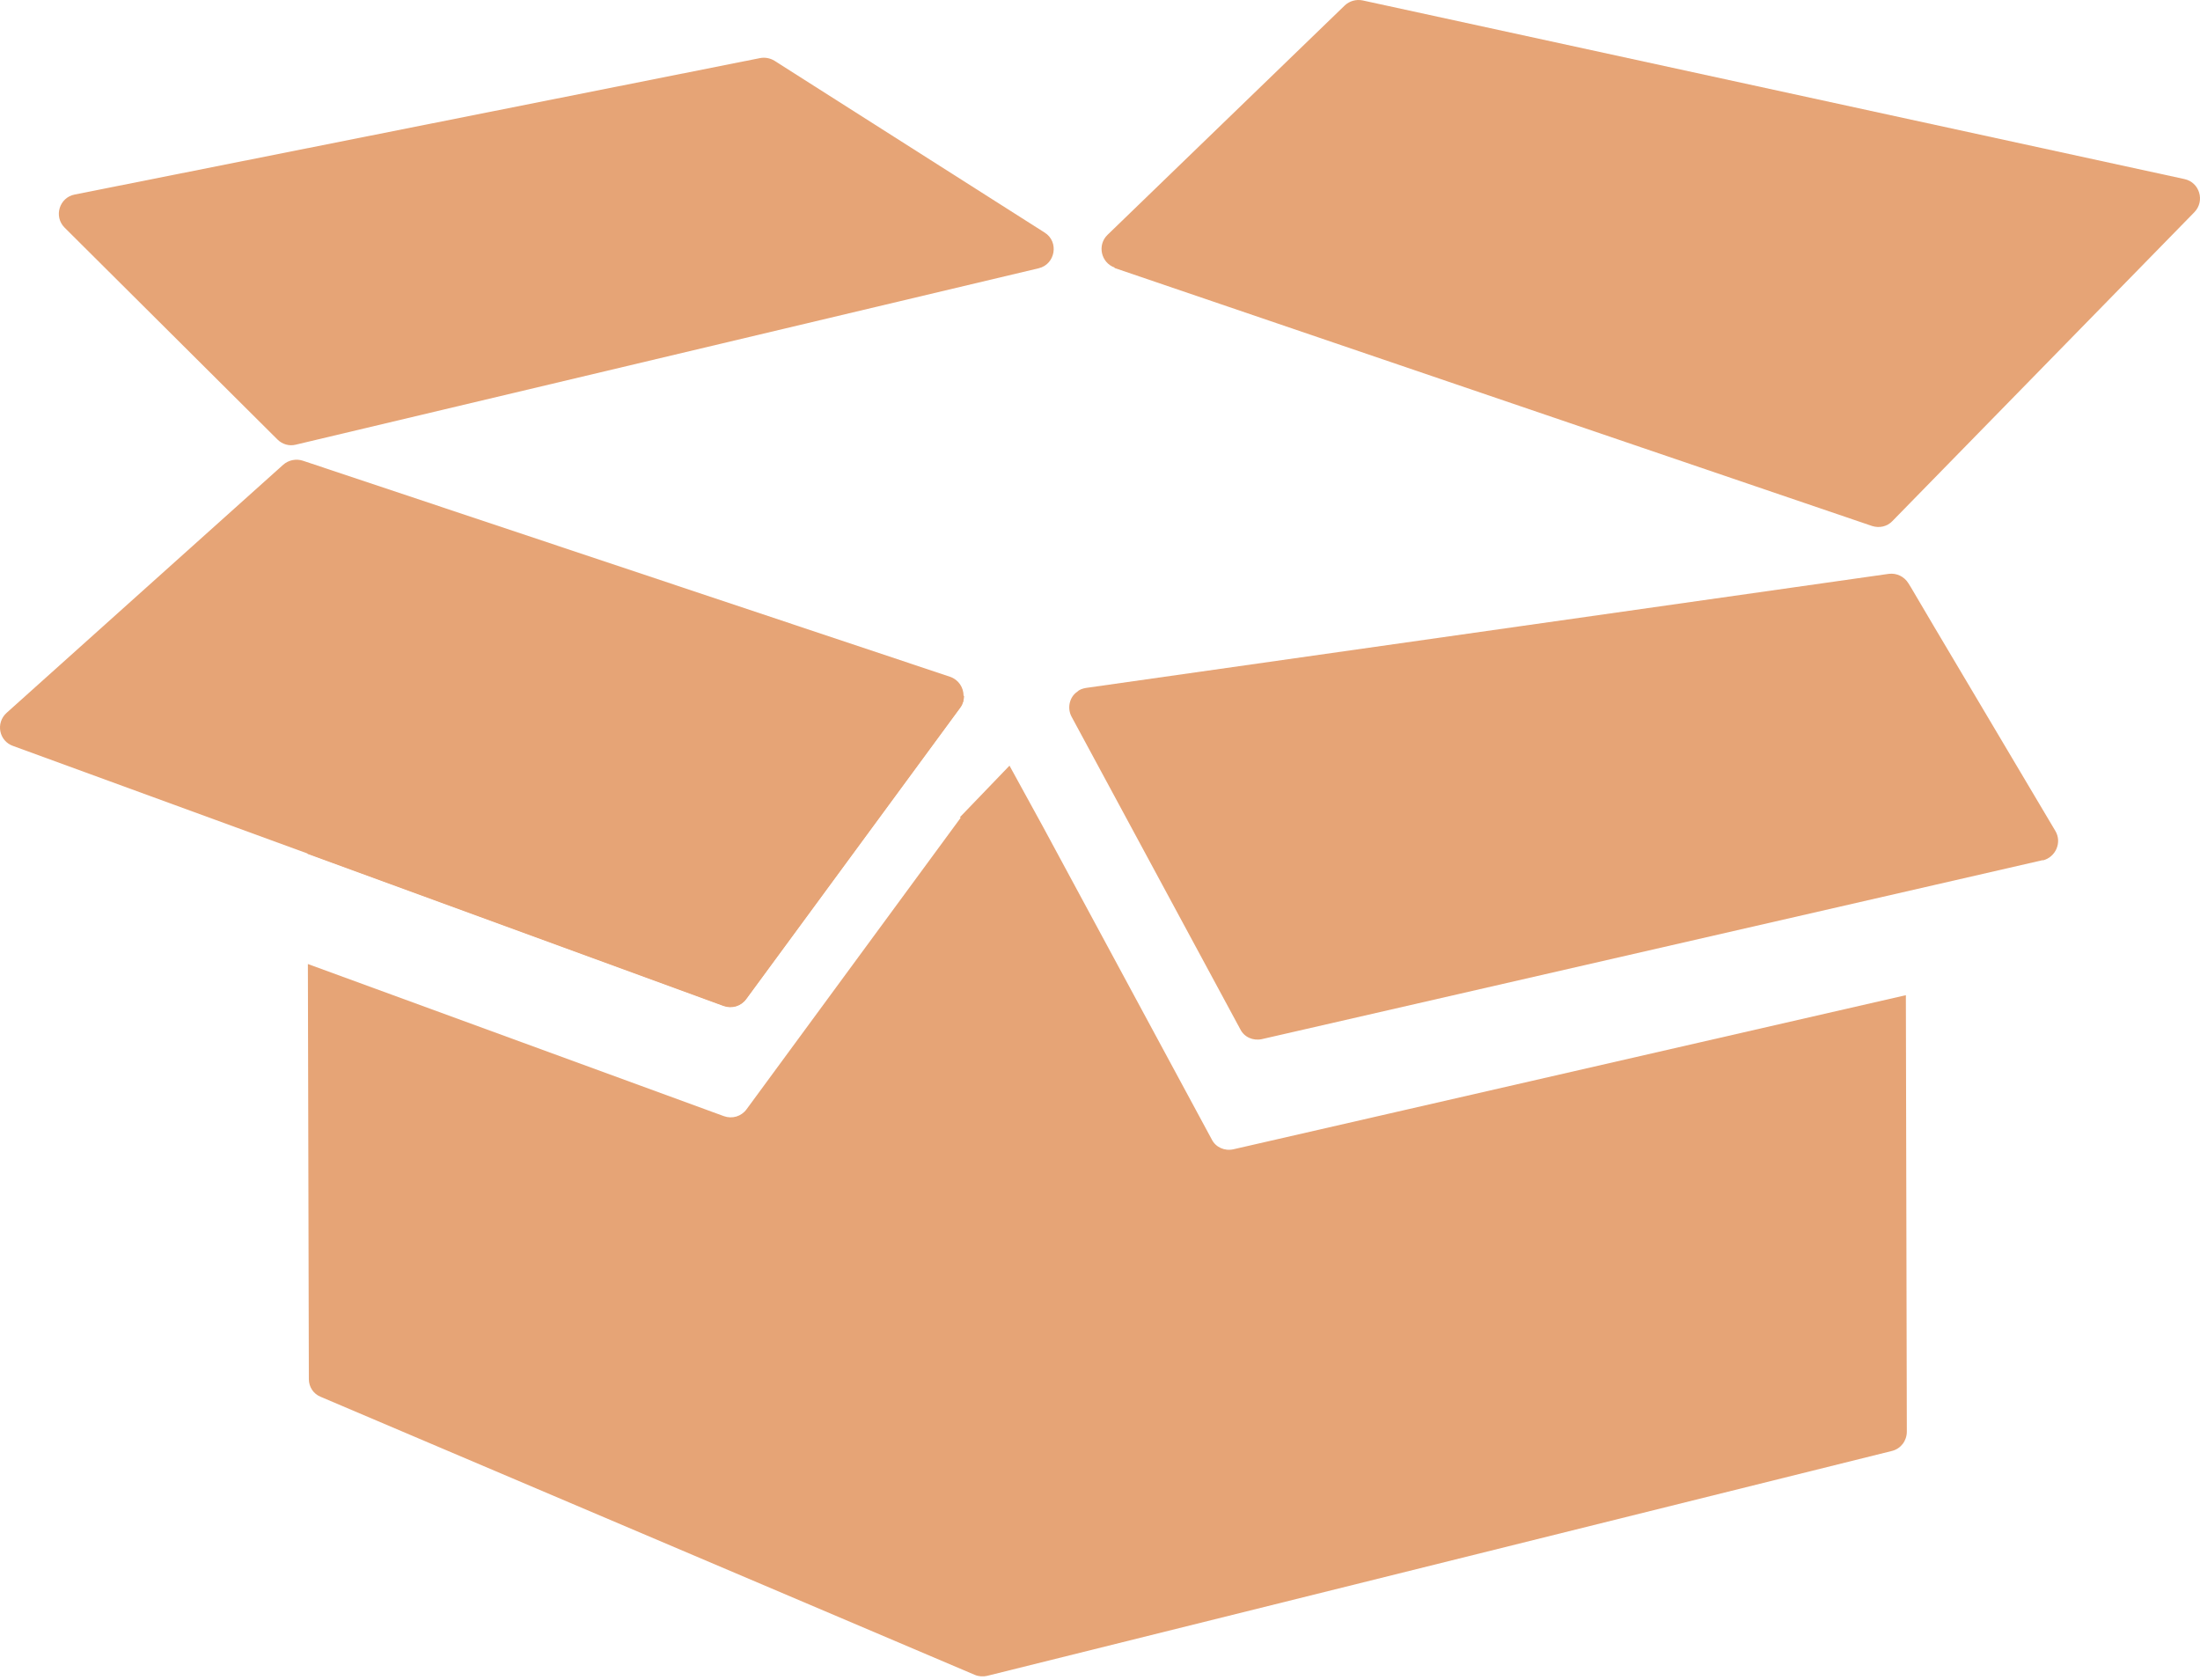
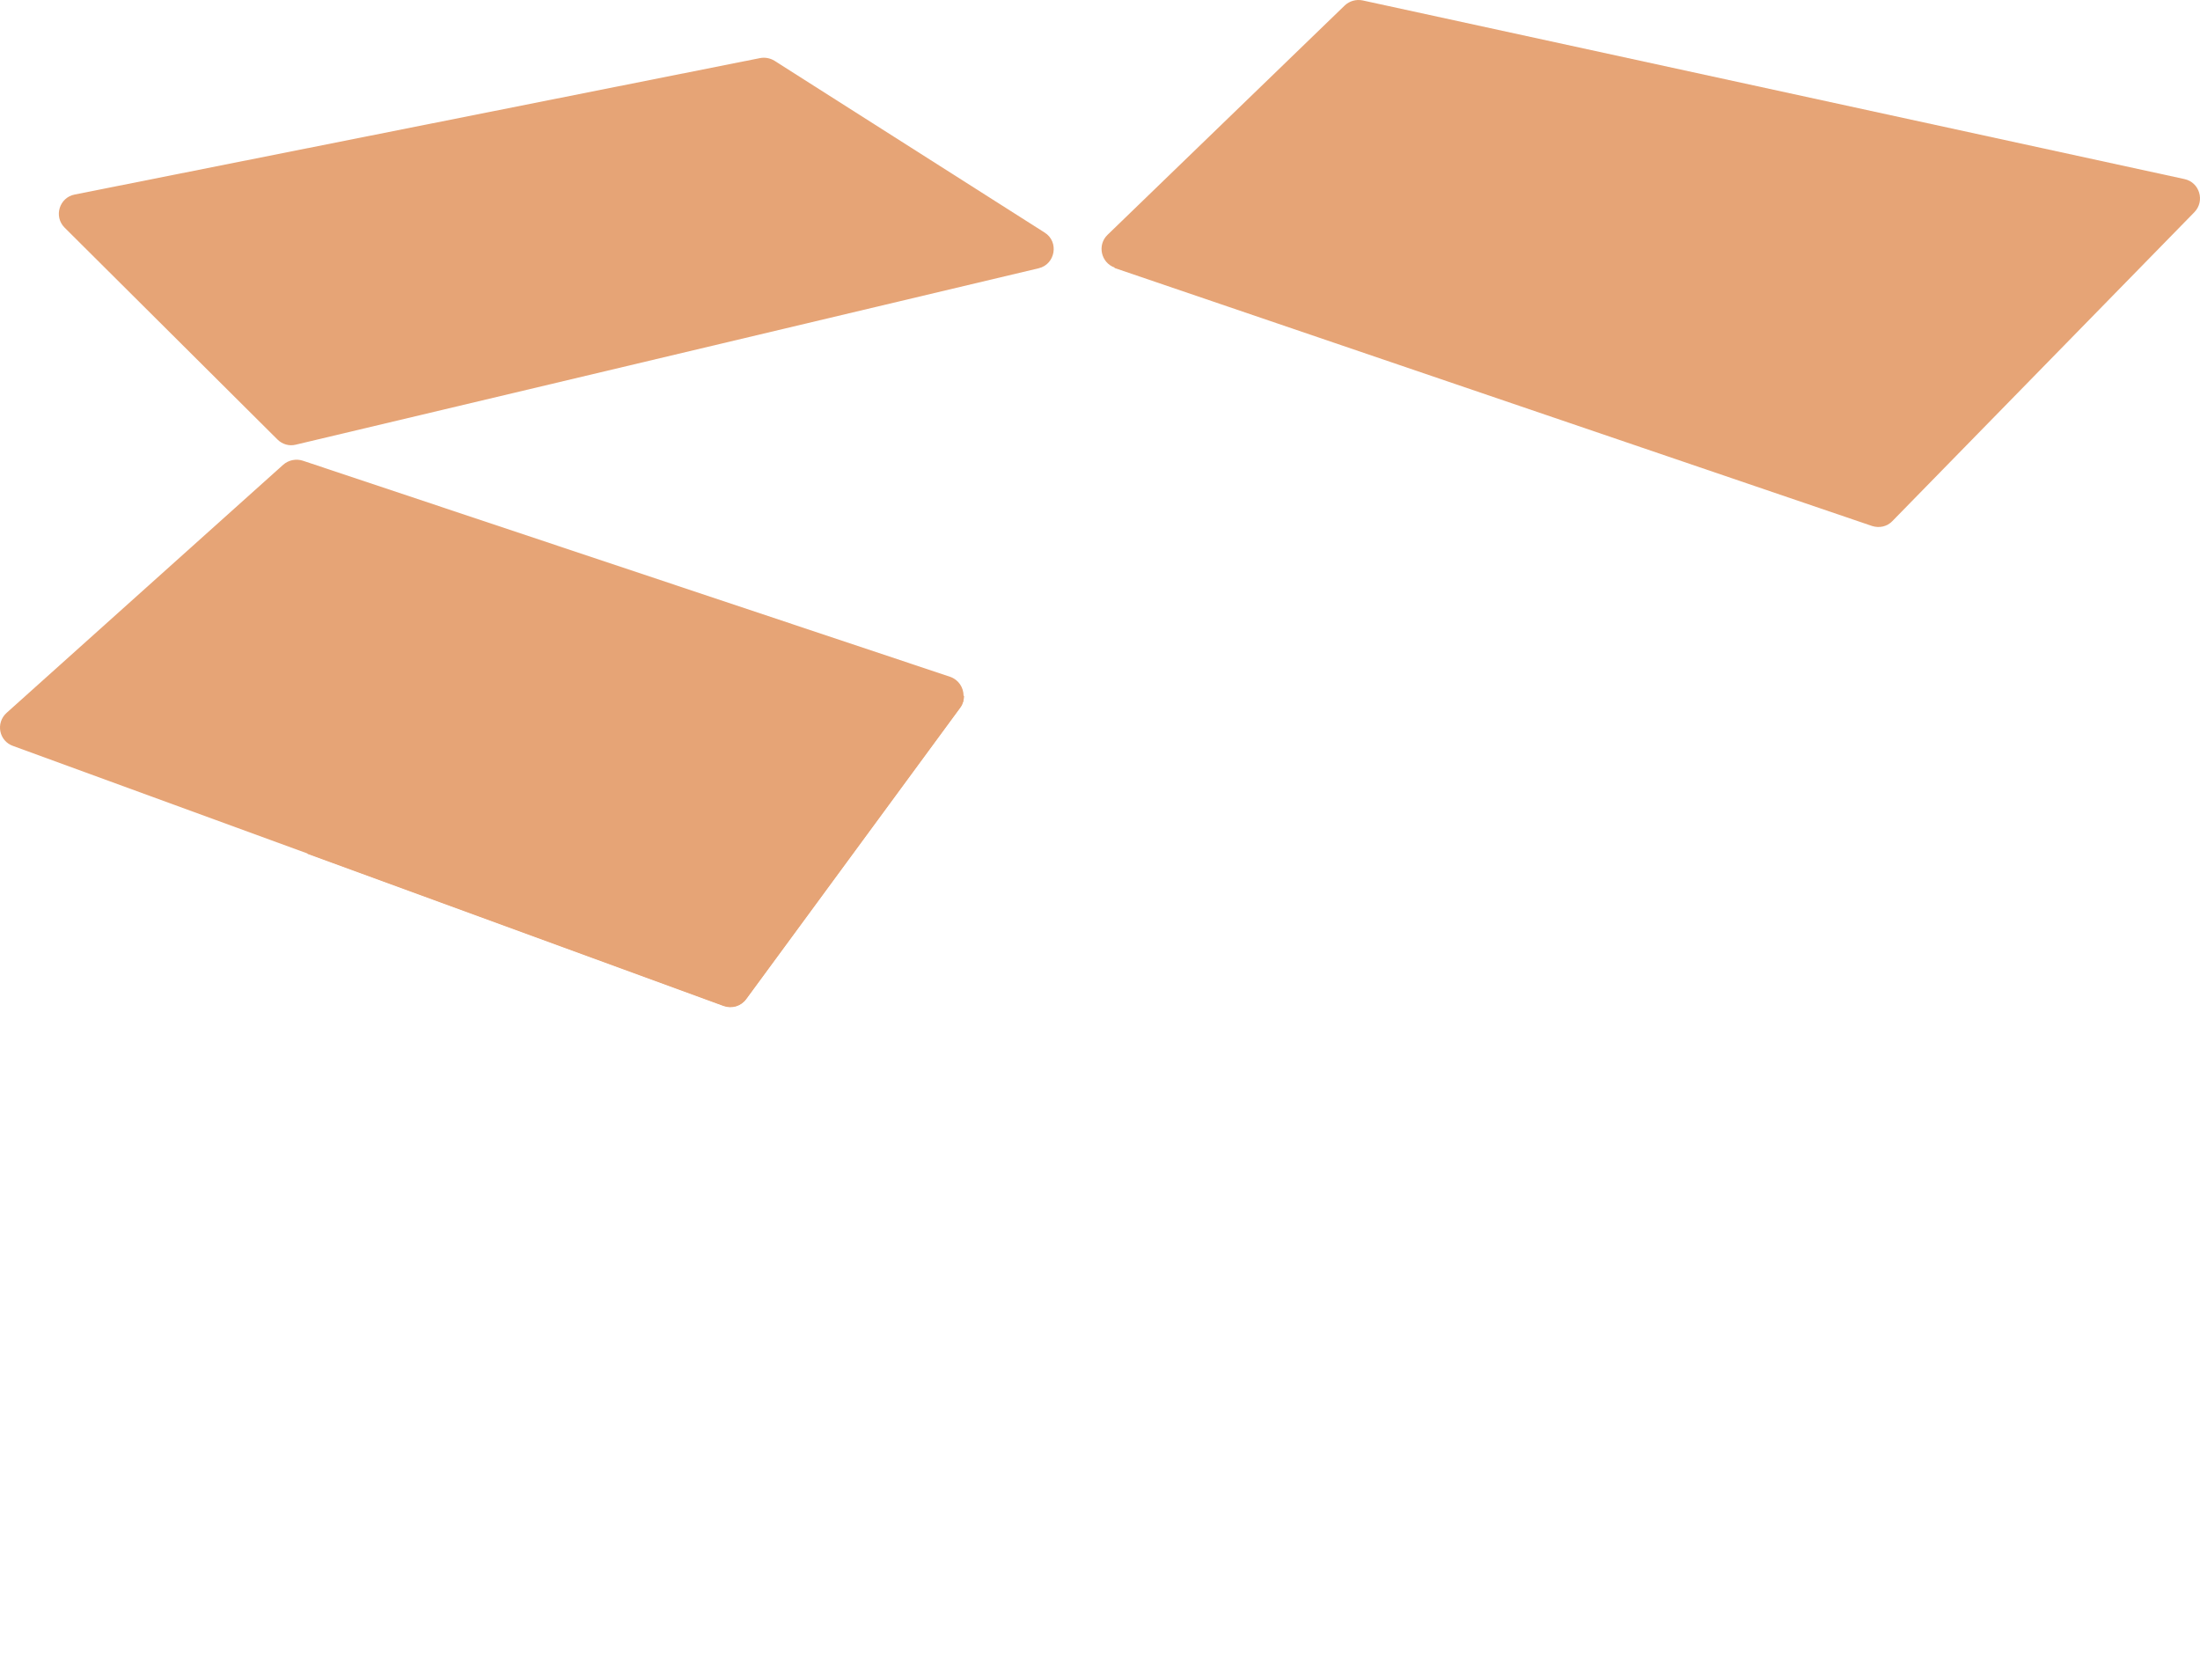
<svg xmlns="http://www.w3.org/2000/svg" width="93" height="71" viewBox="0 0 93 71" fill="none">
-   <path d="M40.609 34.569L31.559 46.89C31.337 47.195 30.949 47.306 30.602 47.181L13.015 40.75L13.056 58.296C13.056 58.629 13.25 58.92 13.555 59.044L41.205 70.797C41.371 70.867 41.565 70.88 41.731 70.839L79.984 61.331C80.358 61.234 80.607 60.902 80.607 60.514L80.566 42.067L52.14 48.581C51.766 48.664 51.392 48.497 51.225 48.165L44.088 34.943L42.674 32.365L40.581 34.541L40.609 34.569Z" fill="#E6A476" />
  <path d="M14.068 20.515L40.747 29.427C40.747 29.593 40.706 29.759 40.595 29.912L31.544 42.233C31.323 42.538 30.935 42.649 30.588 42.524L13.001 36.093L12.959 21.319C12.959 20.751 13.513 20.349 14.054 20.515H14.068Z" fill="#E6A476" />
-   <path d="M47.109 11.326L79.138 22.234C79.443 22.331 79.775 22.261 79.997 22.026L92.762 8.97C93.219 8.499 92.984 7.709 92.346 7.57L57.6 0.017C57.323 -0.038 57.046 0.045 56.852 0.225L46.818 9.927C46.374 10.356 46.54 11.105 47.123 11.312L47.109 11.326Z" fill="#E6A476" />
+   <path d="M47.109 11.326L79.138 22.234C79.443 22.331 79.775 22.261 79.997 22.026L92.762 8.97C93.219 8.499 92.984 7.709 92.346 7.57L57.6 0.017C57.323 -0.038 57.046 0.045 56.852 0.225L46.818 9.927C46.374 10.356 46.54 11.105 47.123 11.312L47.109 11.326" fill="#E6A476" />
  <path d="M40.747 29.413C40.747 29.579 40.706 29.745 40.595 29.898L31.545 42.219C31.323 42.524 30.935 42.635 30.588 42.51L13.001 36.079L0.555 31.533C-0.041 31.326 -0.194 30.563 0.278 30.134L11.975 19.642C12.197 19.448 12.515 19.379 12.807 19.476L40.165 28.609C40.526 28.734 40.733 29.066 40.733 29.413H40.747Z" fill="#E6A476" />
-   <path d="M86.359 36.357L81.771 37.41L53.346 43.924C52.971 44.007 52.597 43.841 52.431 43.508L45.293 30.286C45.099 29.912 45.224 29.454 45.529 29.247C45.626 29.15 45.751 29.108 45.903 29.08L79.845 24.257C80.177 24.216 80.496 24.368 80.676 24.659L80.787 24.839L81.743 26.461L86.885 35.123C87.176 35.608 86.899 36.232 86.359 36.37V36.357Z" fill="#E6A476" />
  <path d="M43.907 11.34L12.502 18.797C12.225 18.866 11.934 18.783 11.726 18.575L2.731 9.622C2.26 9.15 2.509 8.347 3.161 8.222L32.127 2.456C32.335 2.415 32.556 2.456 32.737 2.567L44.157 9.829C44.781 10.217 44.614 11.174 43.907 11.34Z" fill="#E6A476" />
</svg>